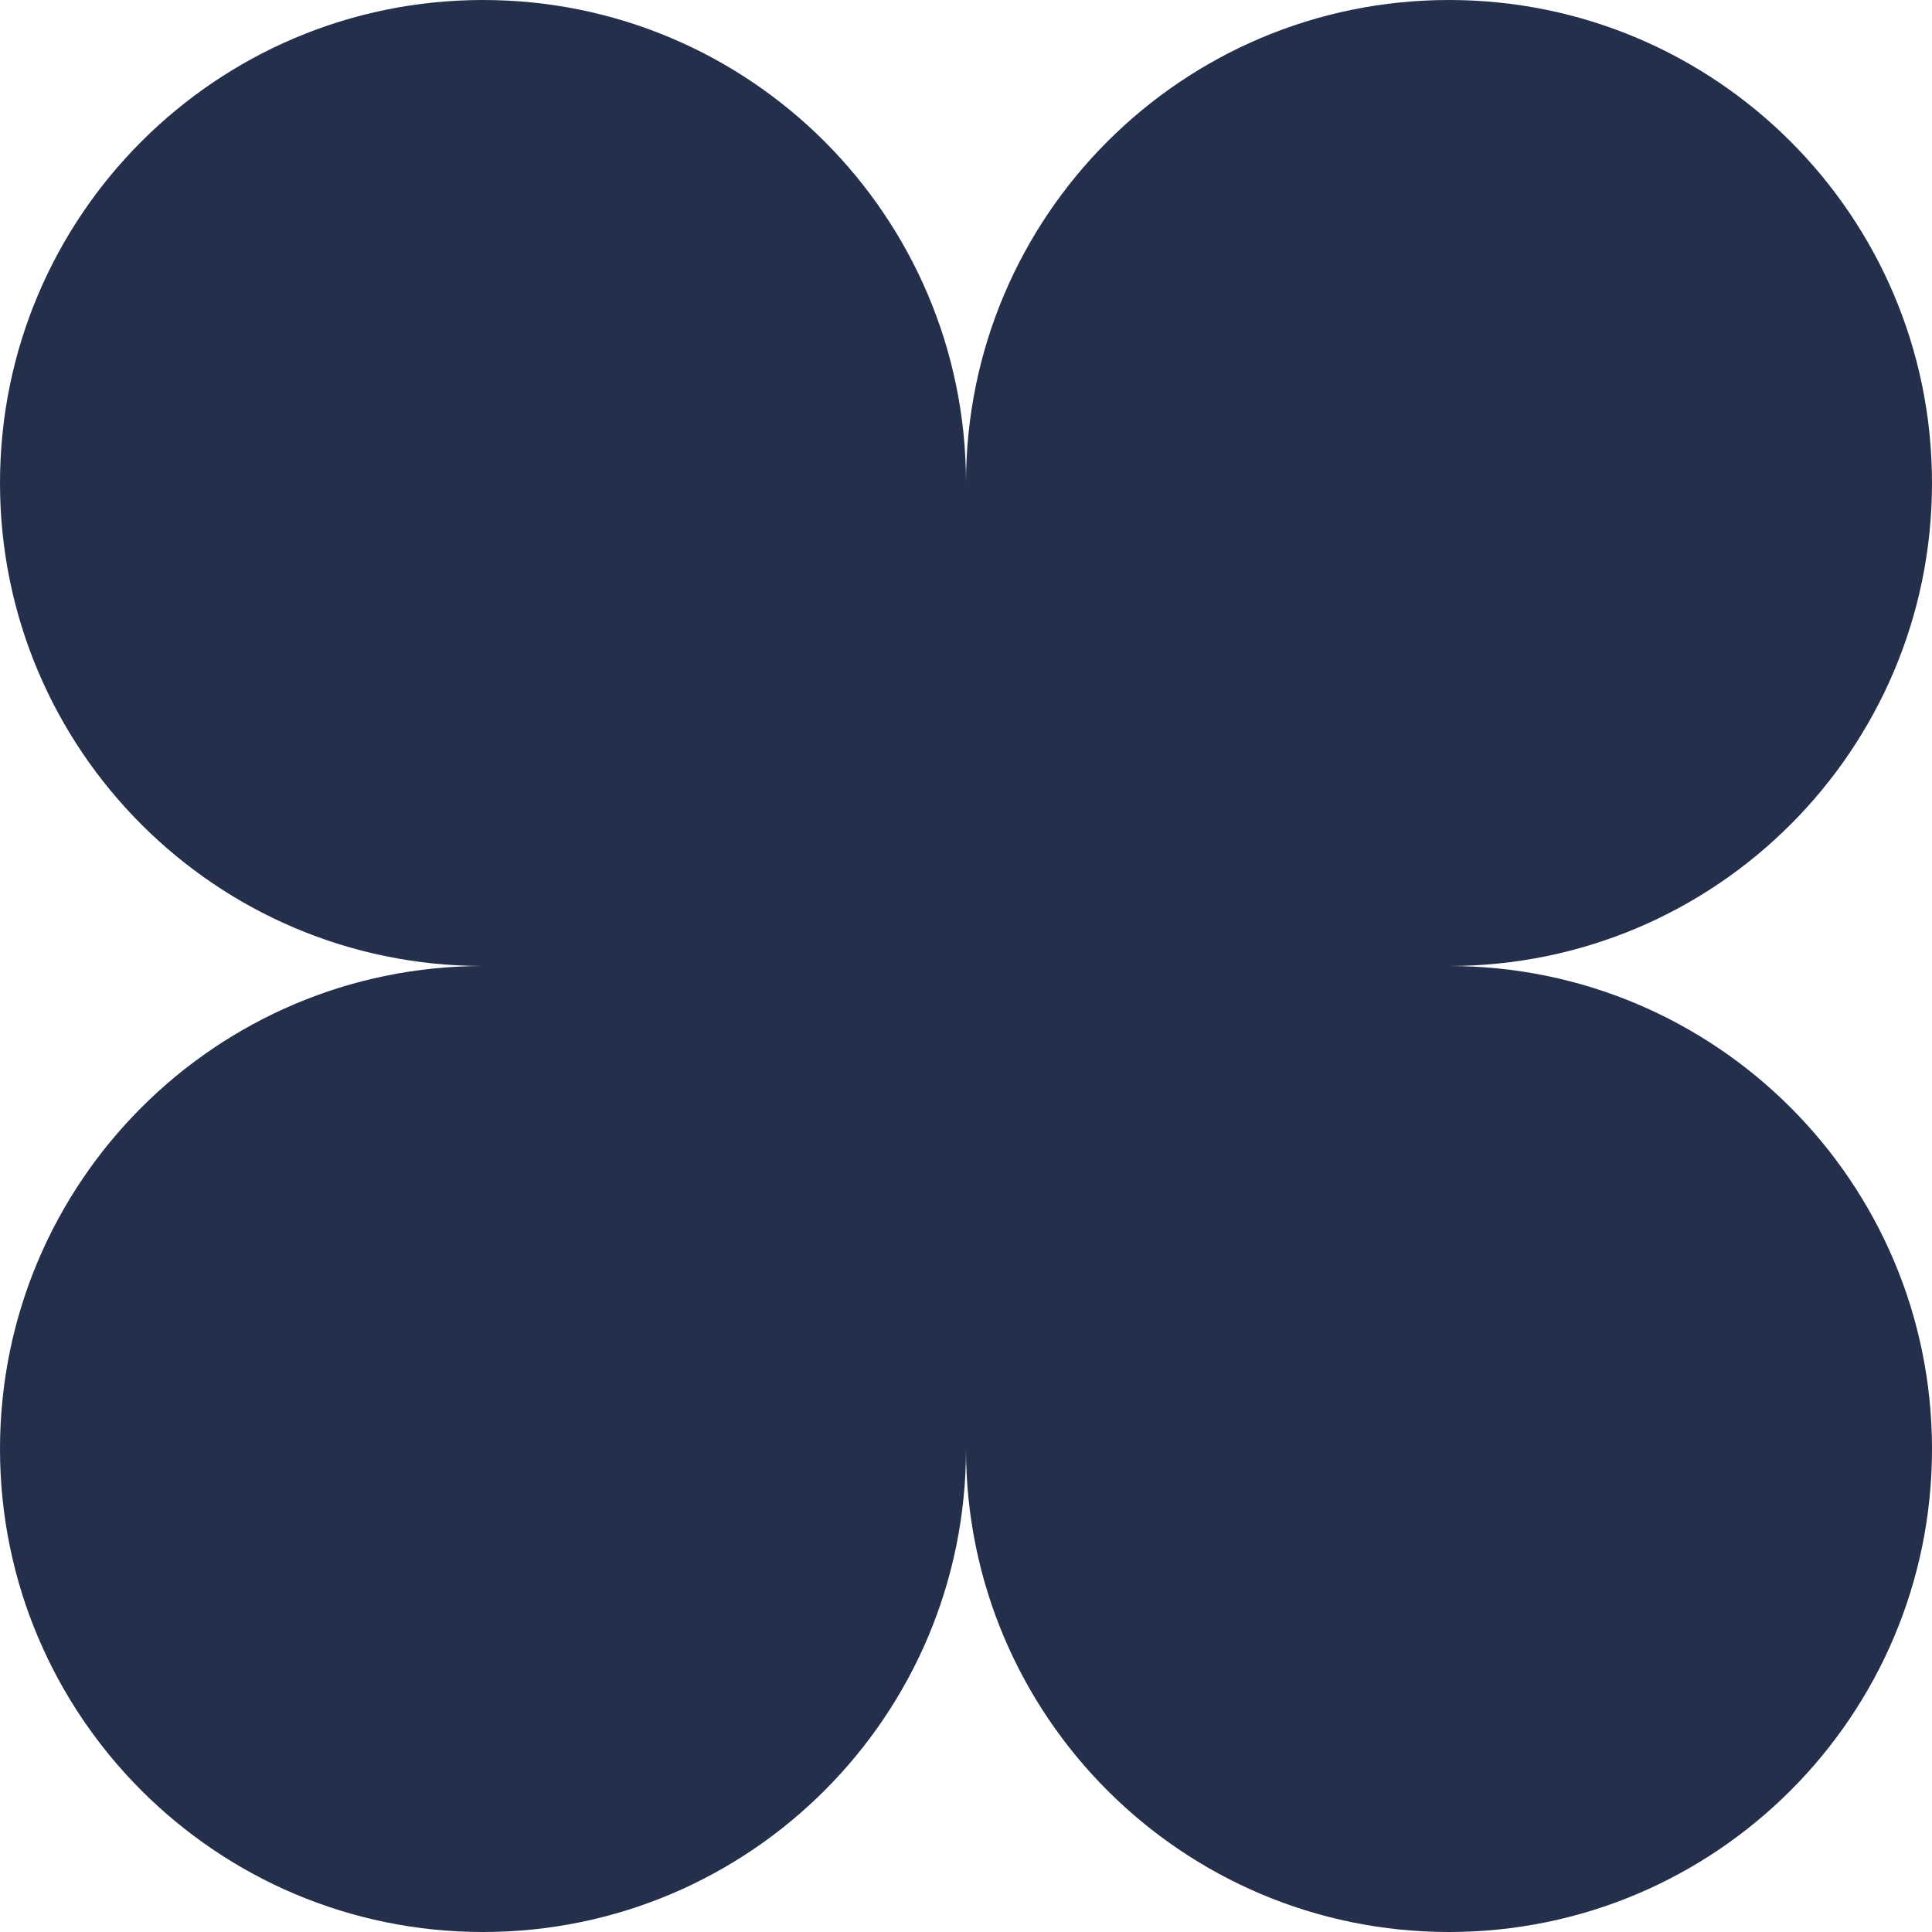
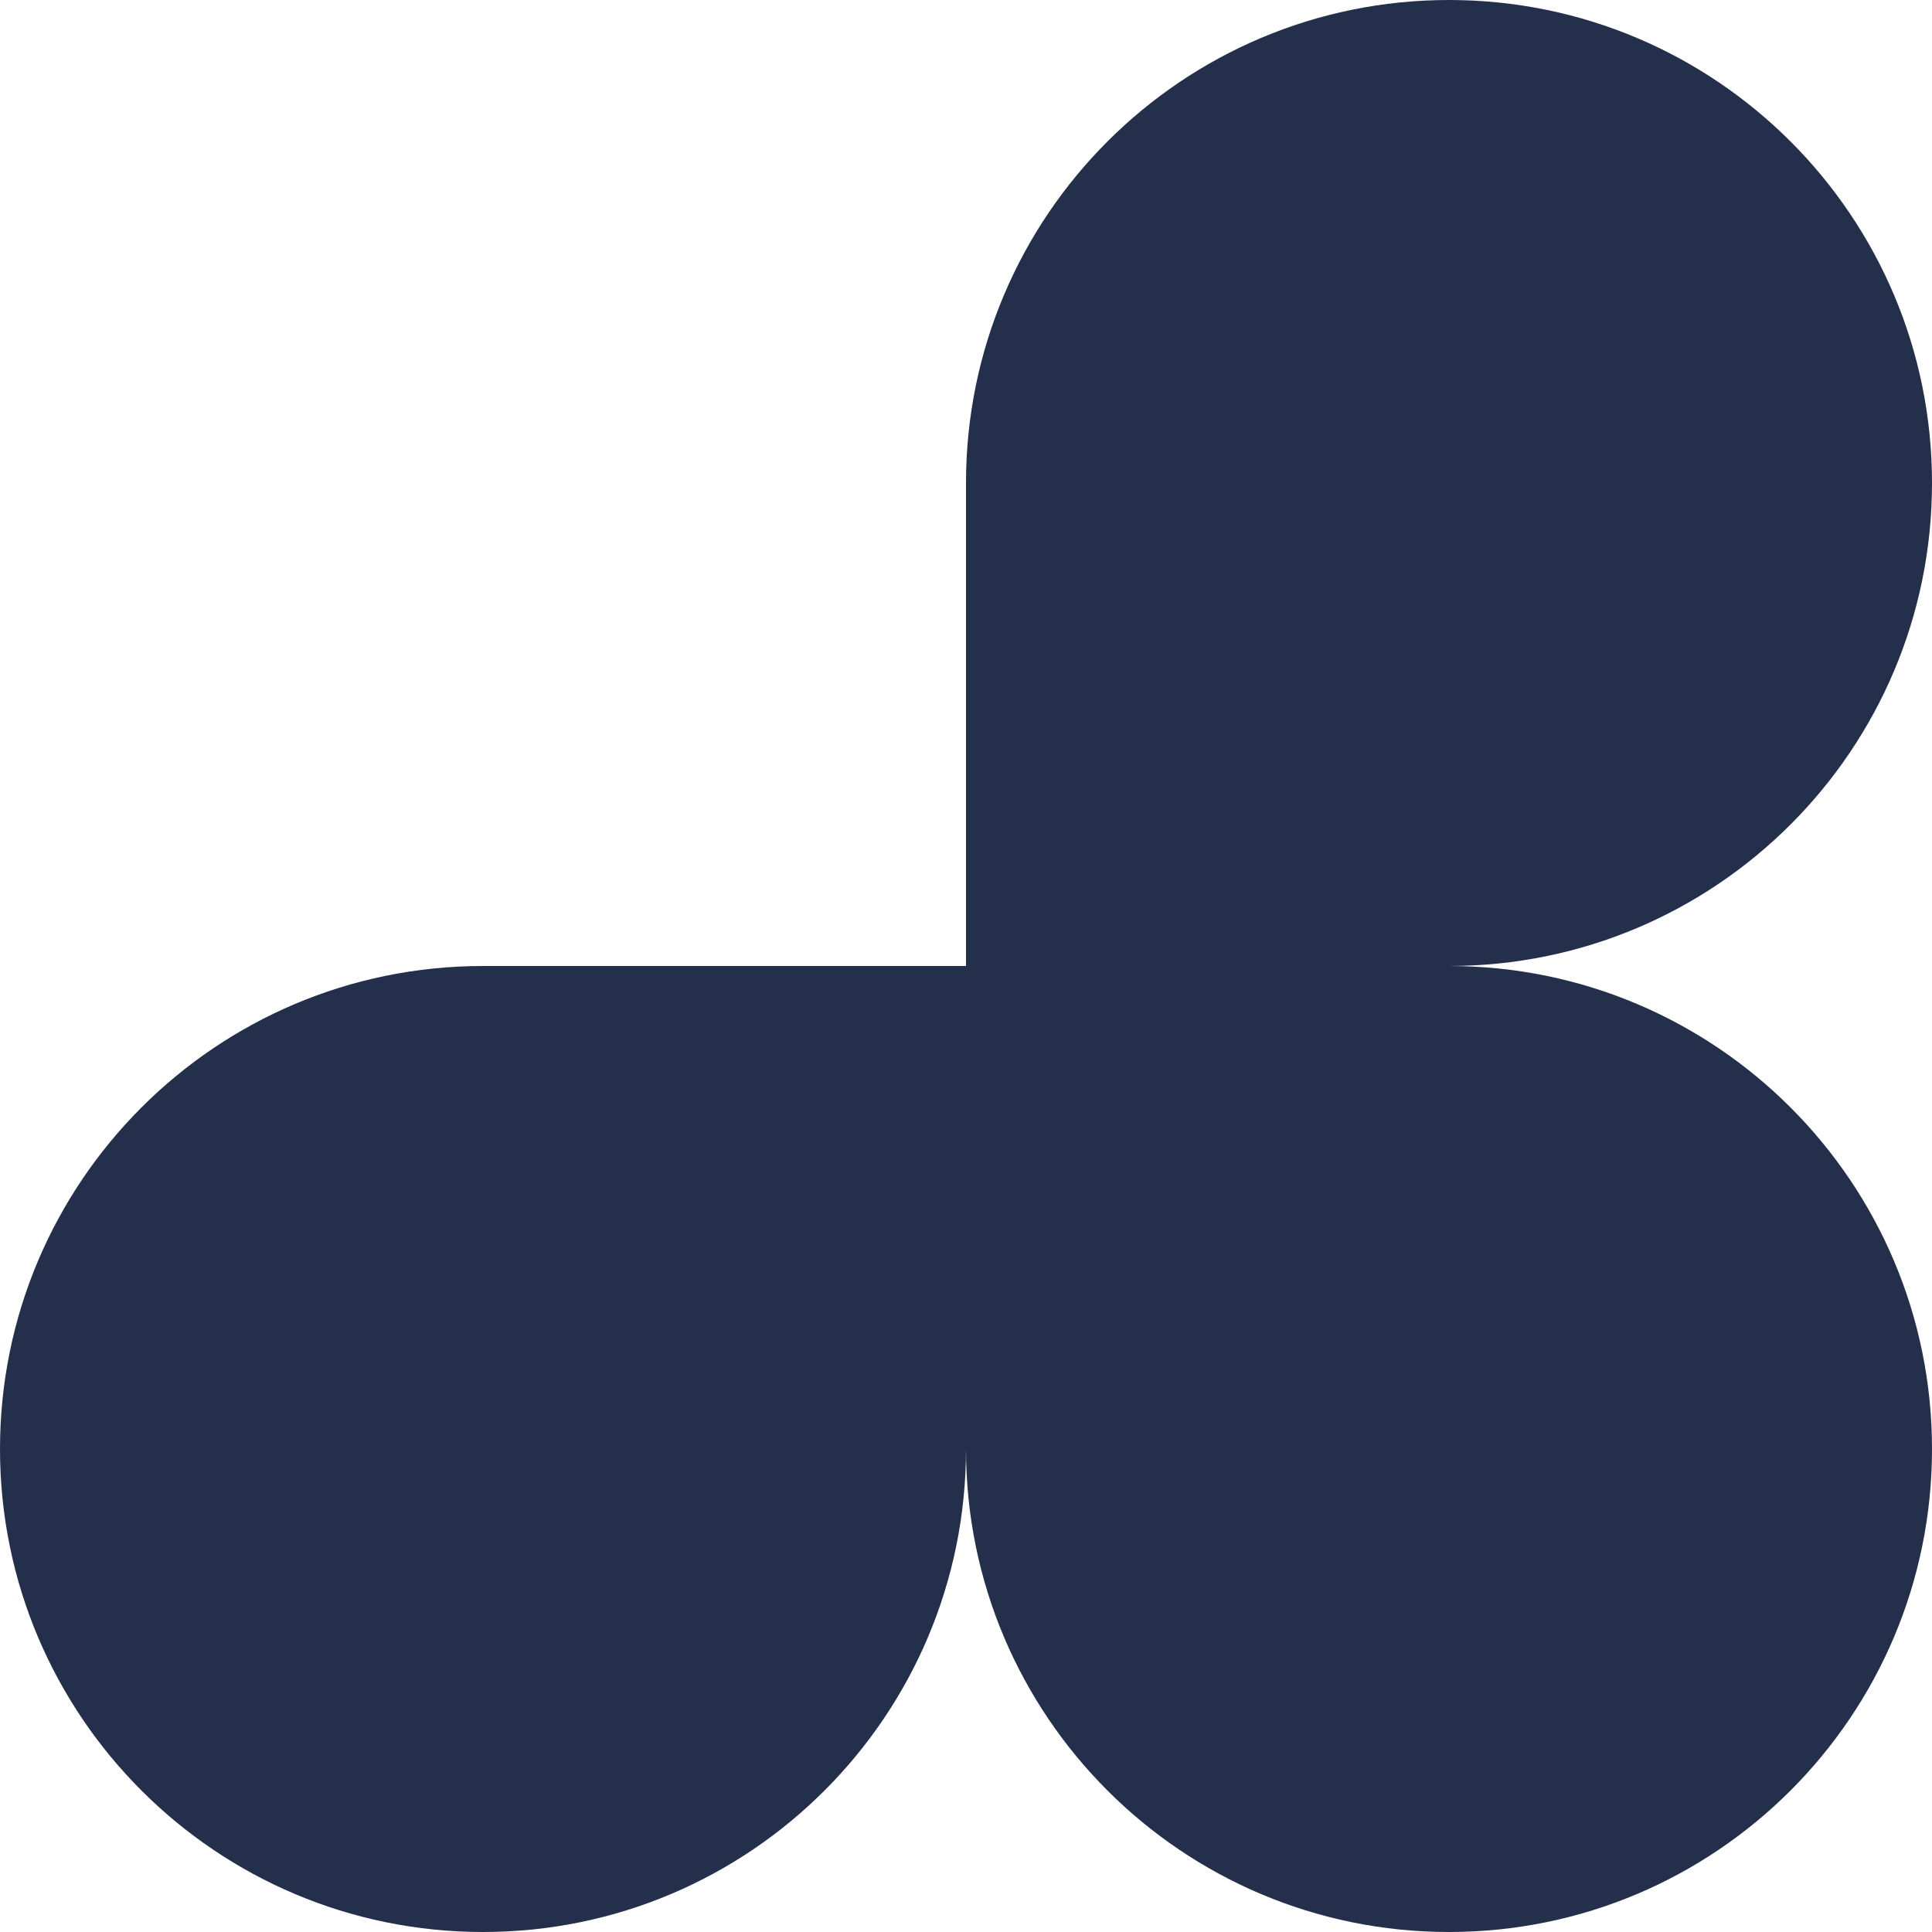
<svg xmlns="http://www.w3.org/2000/svg" width="1000" height="1000" viewBox="0 0 1000 1000" fill="none">
  <path d="M0 750C0 611.929 111.929 500 250 500H500V750C500 888.071 388.071 1000 250 1000V1000C111.929 1000 0 888.071 0 750V750Z" fill="#242F4C" />
  <path d="M500 500H750C888.071 500 1000 611.929 1000 750V750C1000 888.071 888.071 1000 750 1000V1000C611.929 1000 500 888.071 500 750V500Z" fill="#242F4C" />
  <path d="M500 250C500 111.929 611.929 0 750 0V0C888.071 0 1000 111.929 1000 250V250C1000 388.071 888.071 500 750 500H500V250Z" fill="#242F4C" />
-   <path d="M0 250C0 111.929 111.929 0 250 0V0C388.071 0 500 111.929 500 250V500H250C111.929 500 0 388.071 0 250V250Z" fill="#242F4C" />
</svg>